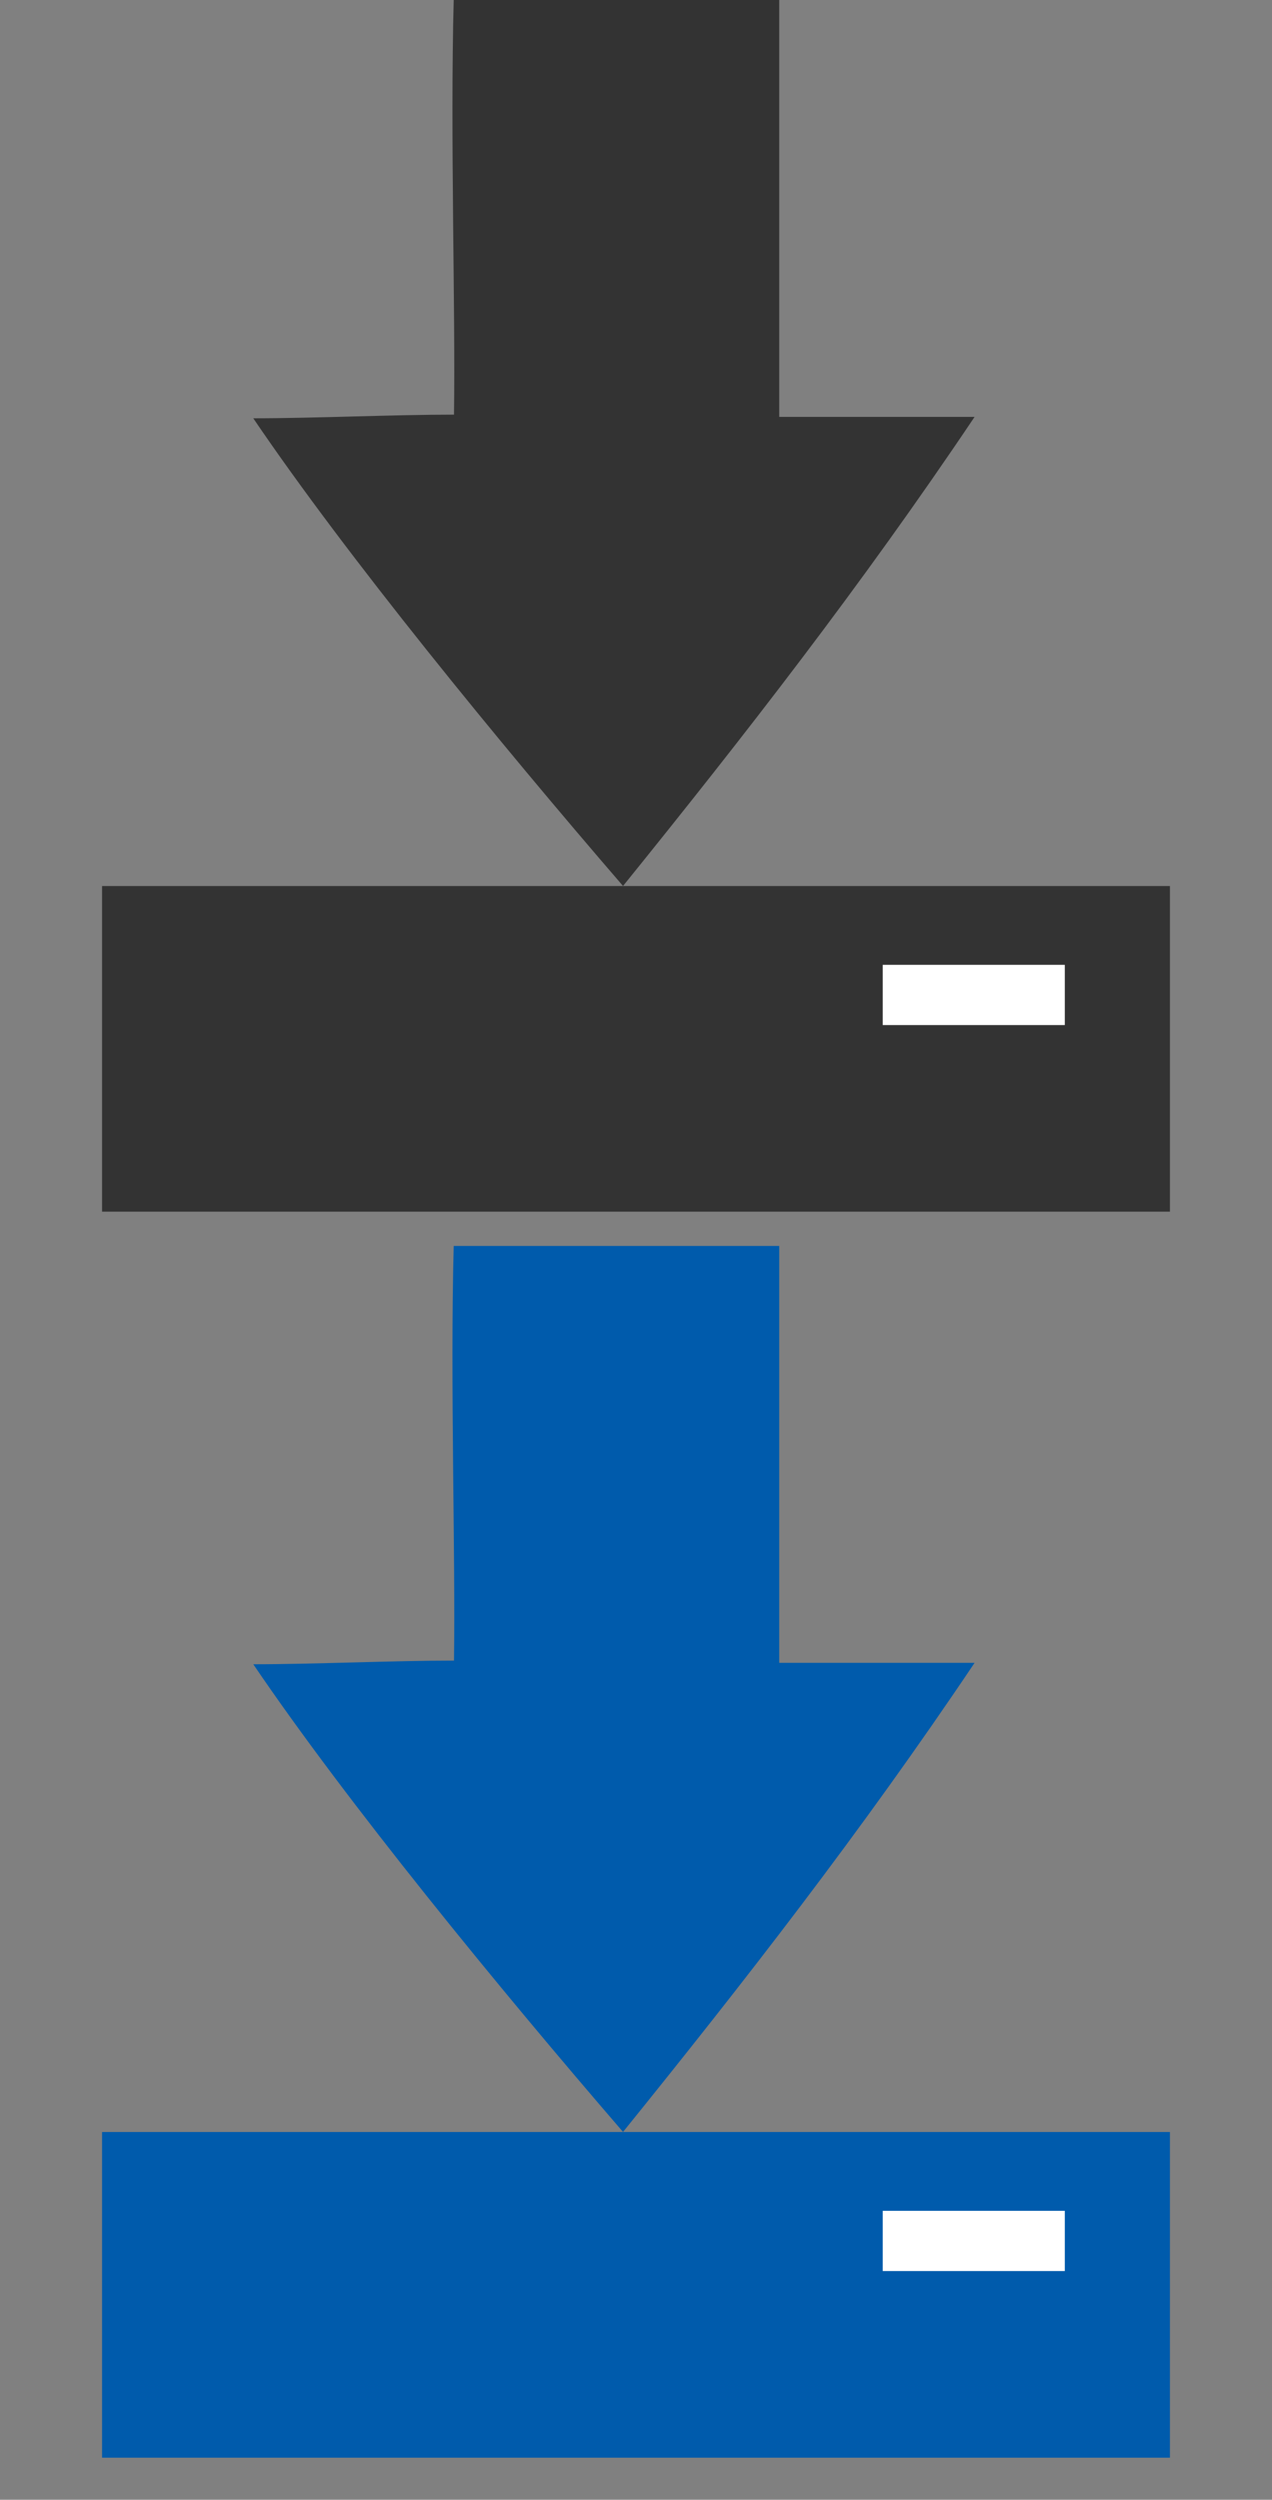
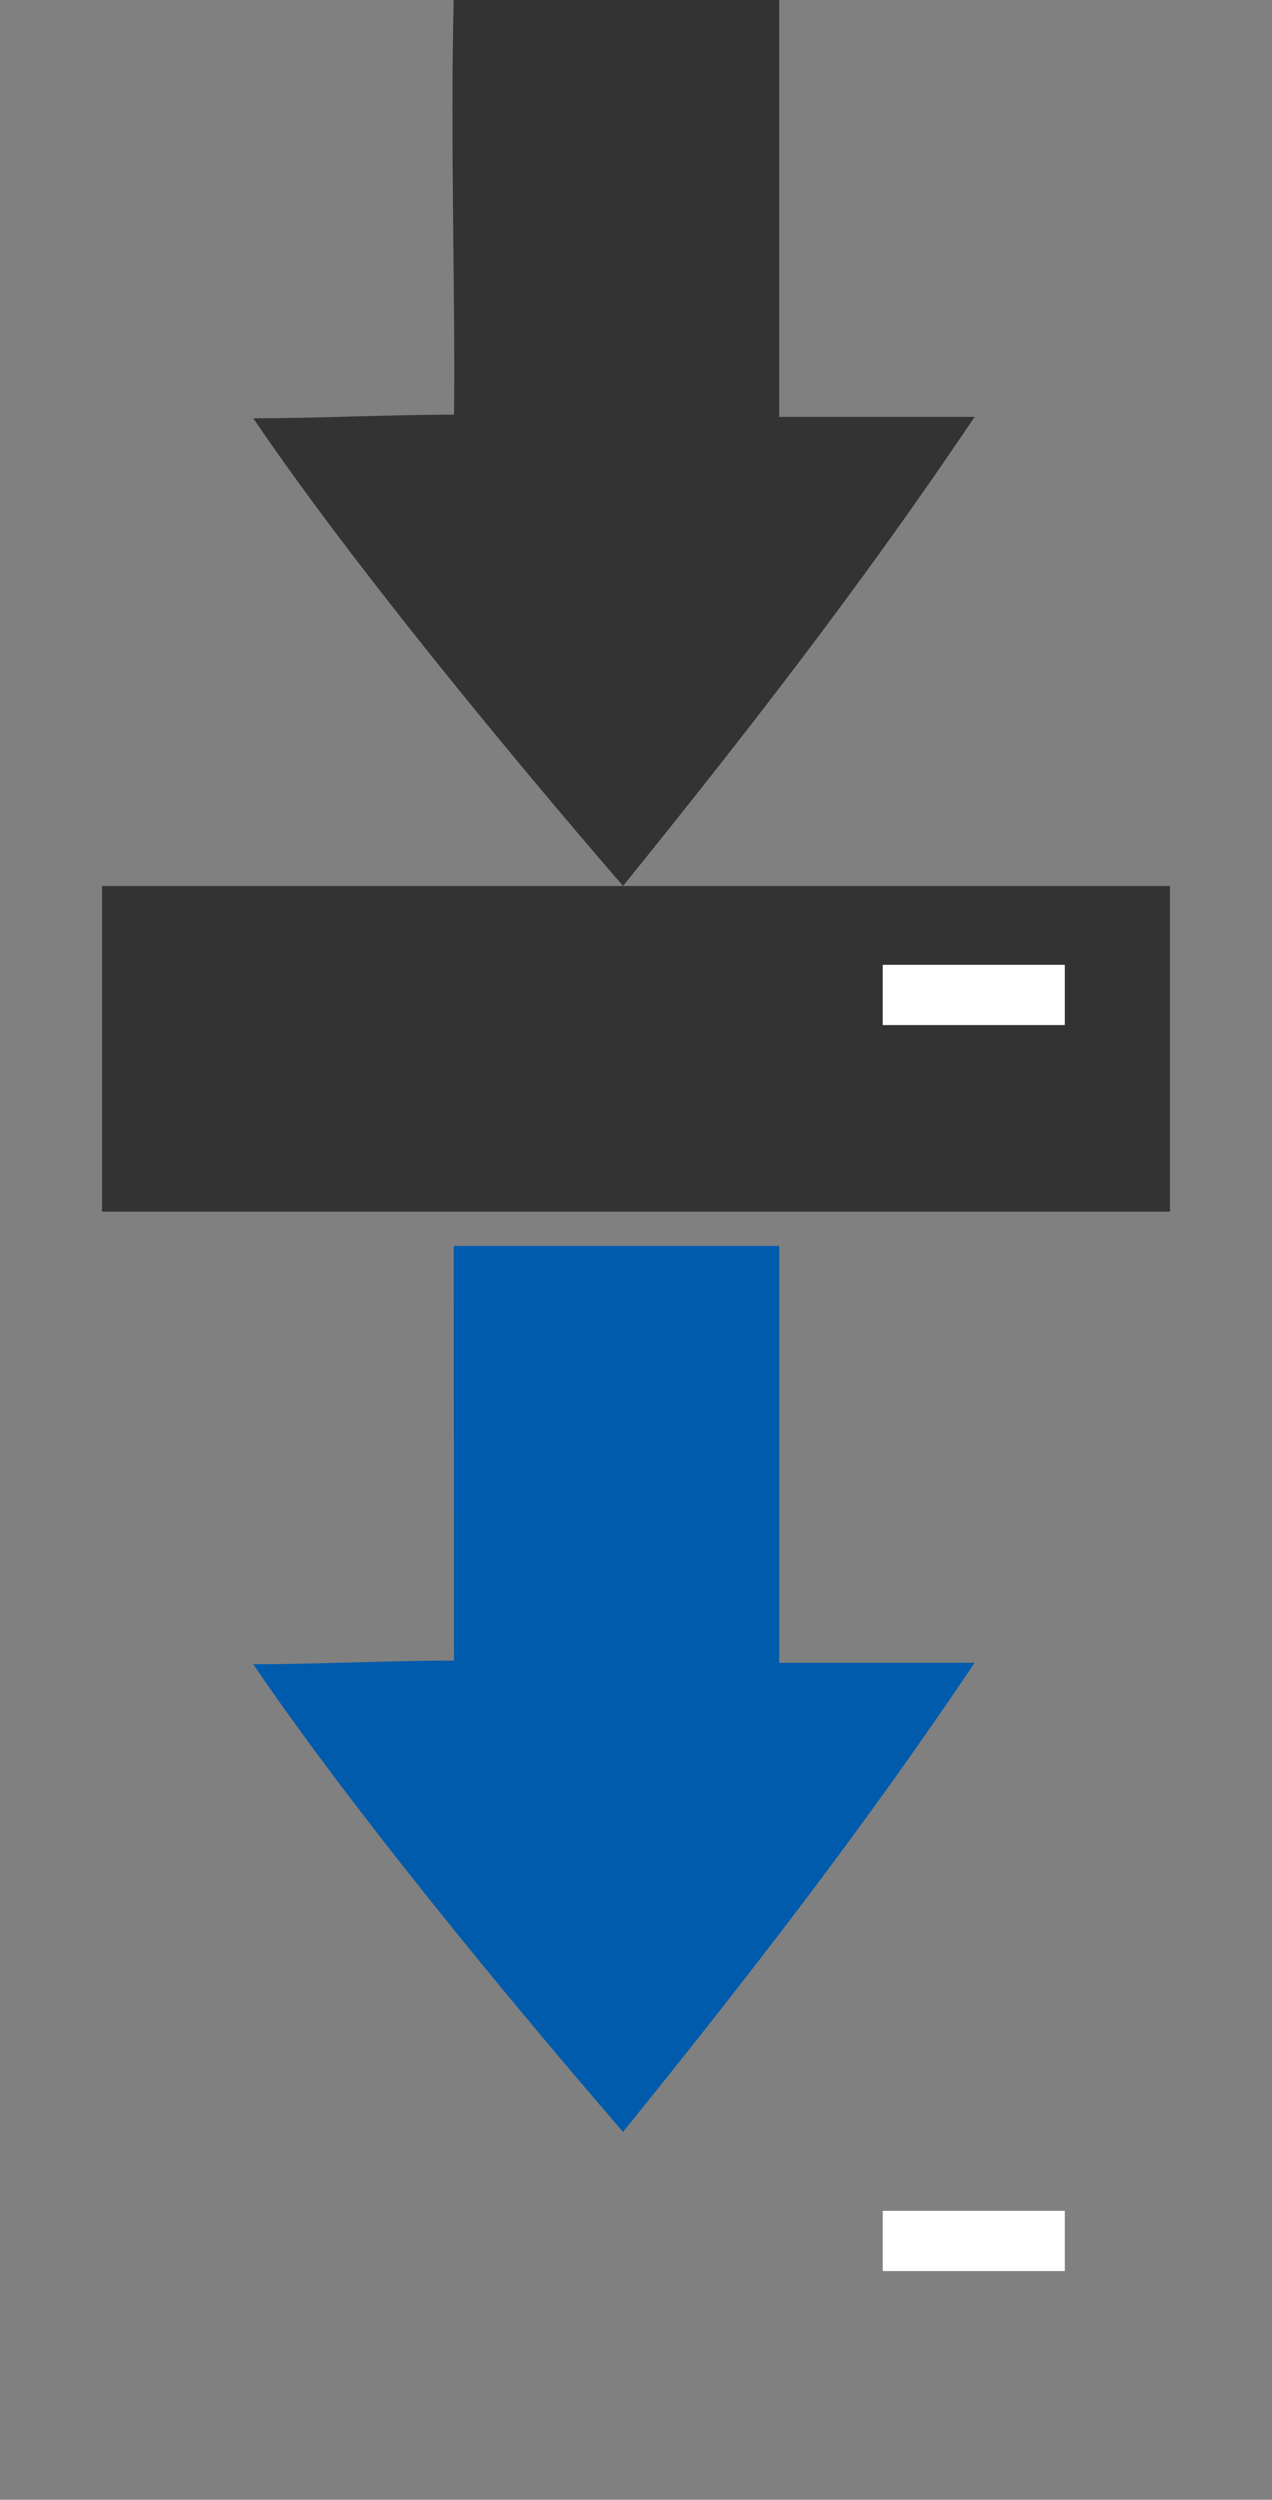
<svg xmlns="http://www.w3.org/2000/svg" version="1.1" id="图层_1" x="0px" y="0px" width="27.068px" height="53.167px" viewBox="-74.563 21.75 27.068 53.167" enable-background="new -74.563 21.75 27.068 53.167" xml:space="preserve">
  <rect x="-74.563" y="21.75" width="27.068" height="53.167" fill="#808080" stroke="none" />
  <g opacity="0.6">
    <path d="M-64.908,21.75c2.309,0,4.619,0,6.927,0c0,2.957,0,5.912,0,8.867c1.386,0,2.771,0,4.157,0   c-2.421,3.605-4.919,6.807-7.481,9.977c-2.653-3.074-5.868-6.999-7.868-9.947c1.293,0,2.977-0.078,4.271-0.078   C-64.869,28.349-64.984,24.615-64.908,21.75z" />
    <path d="M-49.667,40.595c0,2.309,0,4.617,0,6.926c-7.576,0-15.15,0-22.724,0c0-2.309,0-4.617,0-6.926   C-64.817,40.595-57.24,40.595-49.667,40.595z" />
  </g>
  <rect x="-55.779" y="42.271" fill="#FFFFFF" width="3.875" height="1.281" />
  <g>
-     <path fill="#005BAC" d="M-64.908,48.25c2.309,0,4.619,0,6.927,0c0,2.957,0,5.912,0,8.867c1.386,0,2.771,0,4.157,0   c-2.421,3.605-4.919,6.807-7.481,9.977c-2.653-3.074-5.868-6.999-7.868-9.947c1.293,0,2.977-0.078,4.271-0.078   C-64.869,54.85-64.984,51.116-64.908,48.25z" />
-     <path fill="#005BAC" d="M-49.667,67.096c0,2.309,0,4.617,0,6.926c-7.576,0-15.15,0-22.724,0c0-2.309,0-4.617,0-6.926   C-64.817,67.096-57.24,67.096-49.667,67.096z" />
+     <path fill="#005BAC" d="M-64.908,48.25c2.309,0,4.619,0,6.927,0c0,2.957,0,5.912,0,8.867c1.386,0,2.771,0,4.157,0   c-2.421,3.605-4.919,6.807-7.481,9.977c-2.653-3.074-5.868-6.999-7.868-9.947c1.293,0,2.977-0.078,4.271-0.078   z" />
  </g>
  <rect x="-55.779" y="68.772" fill="#FFFFFF" width="3.875" height="1.281" />
</svg>